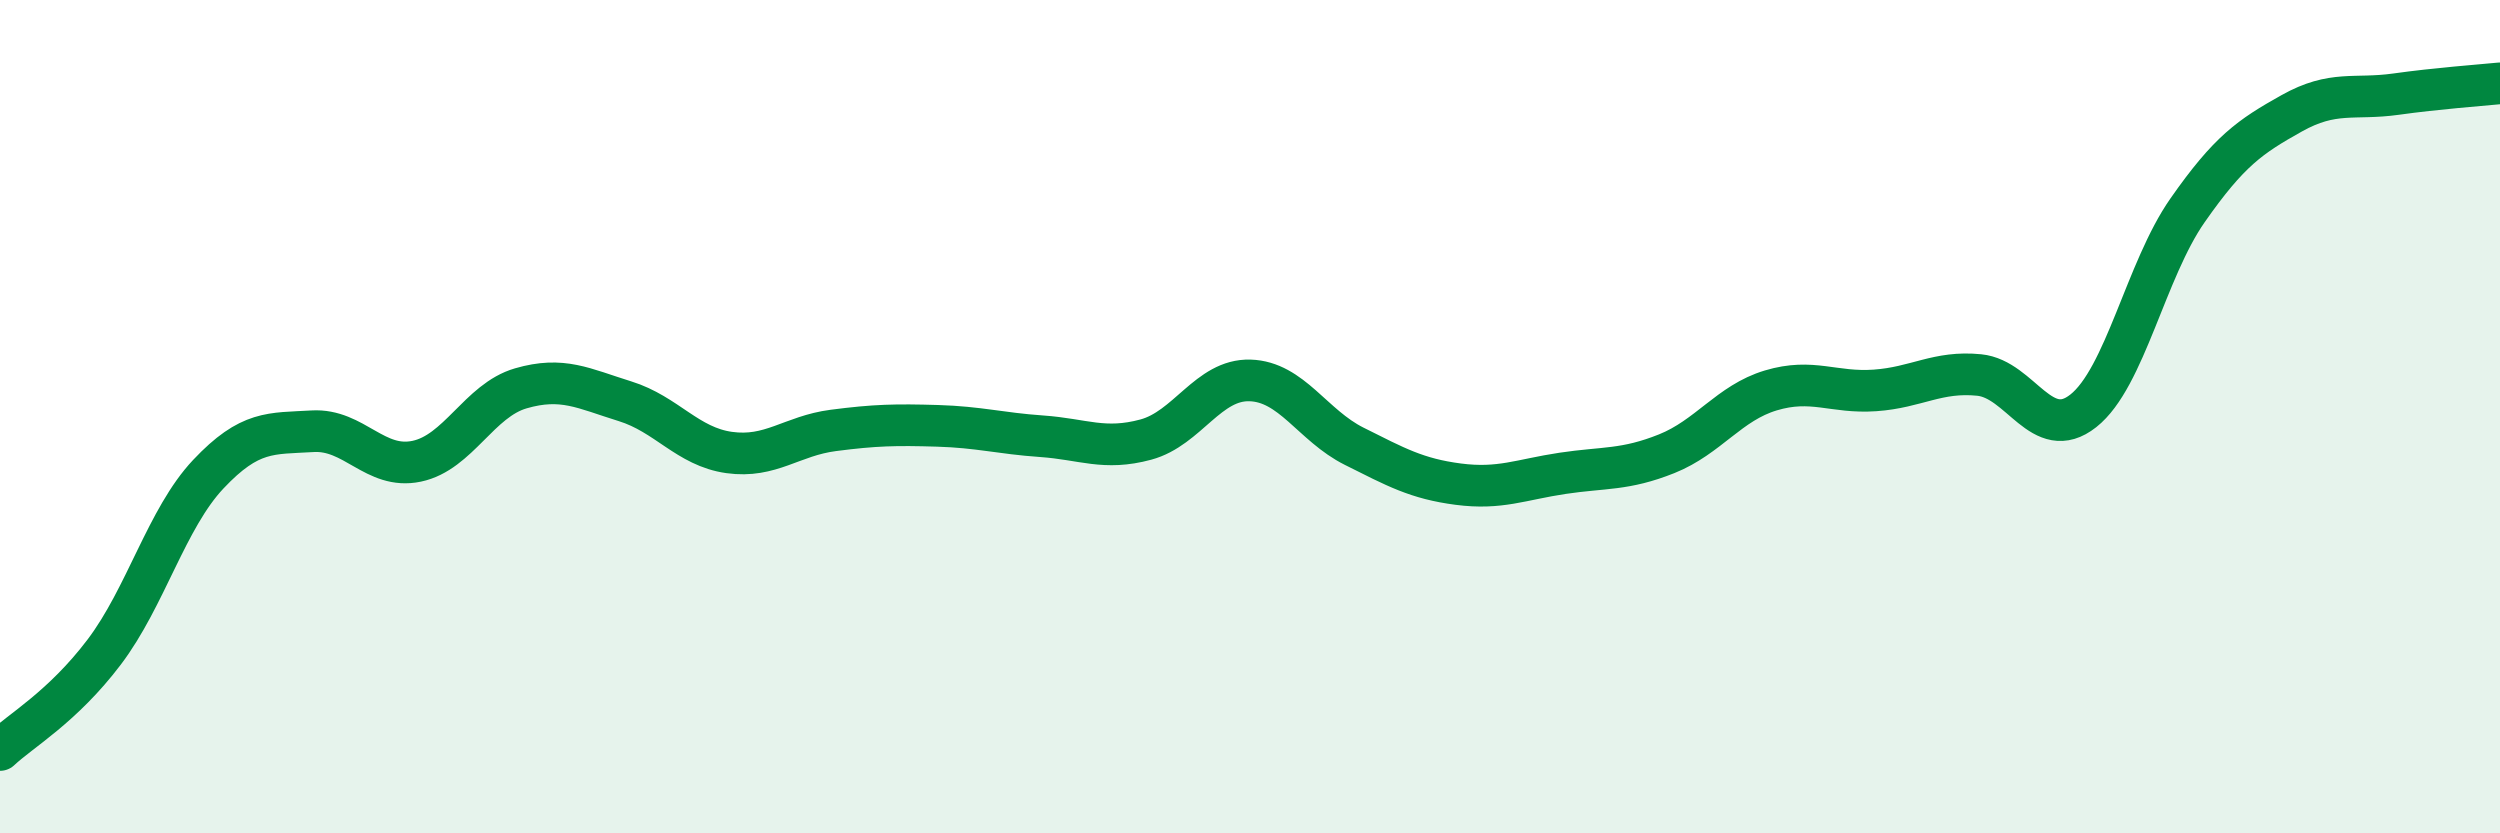
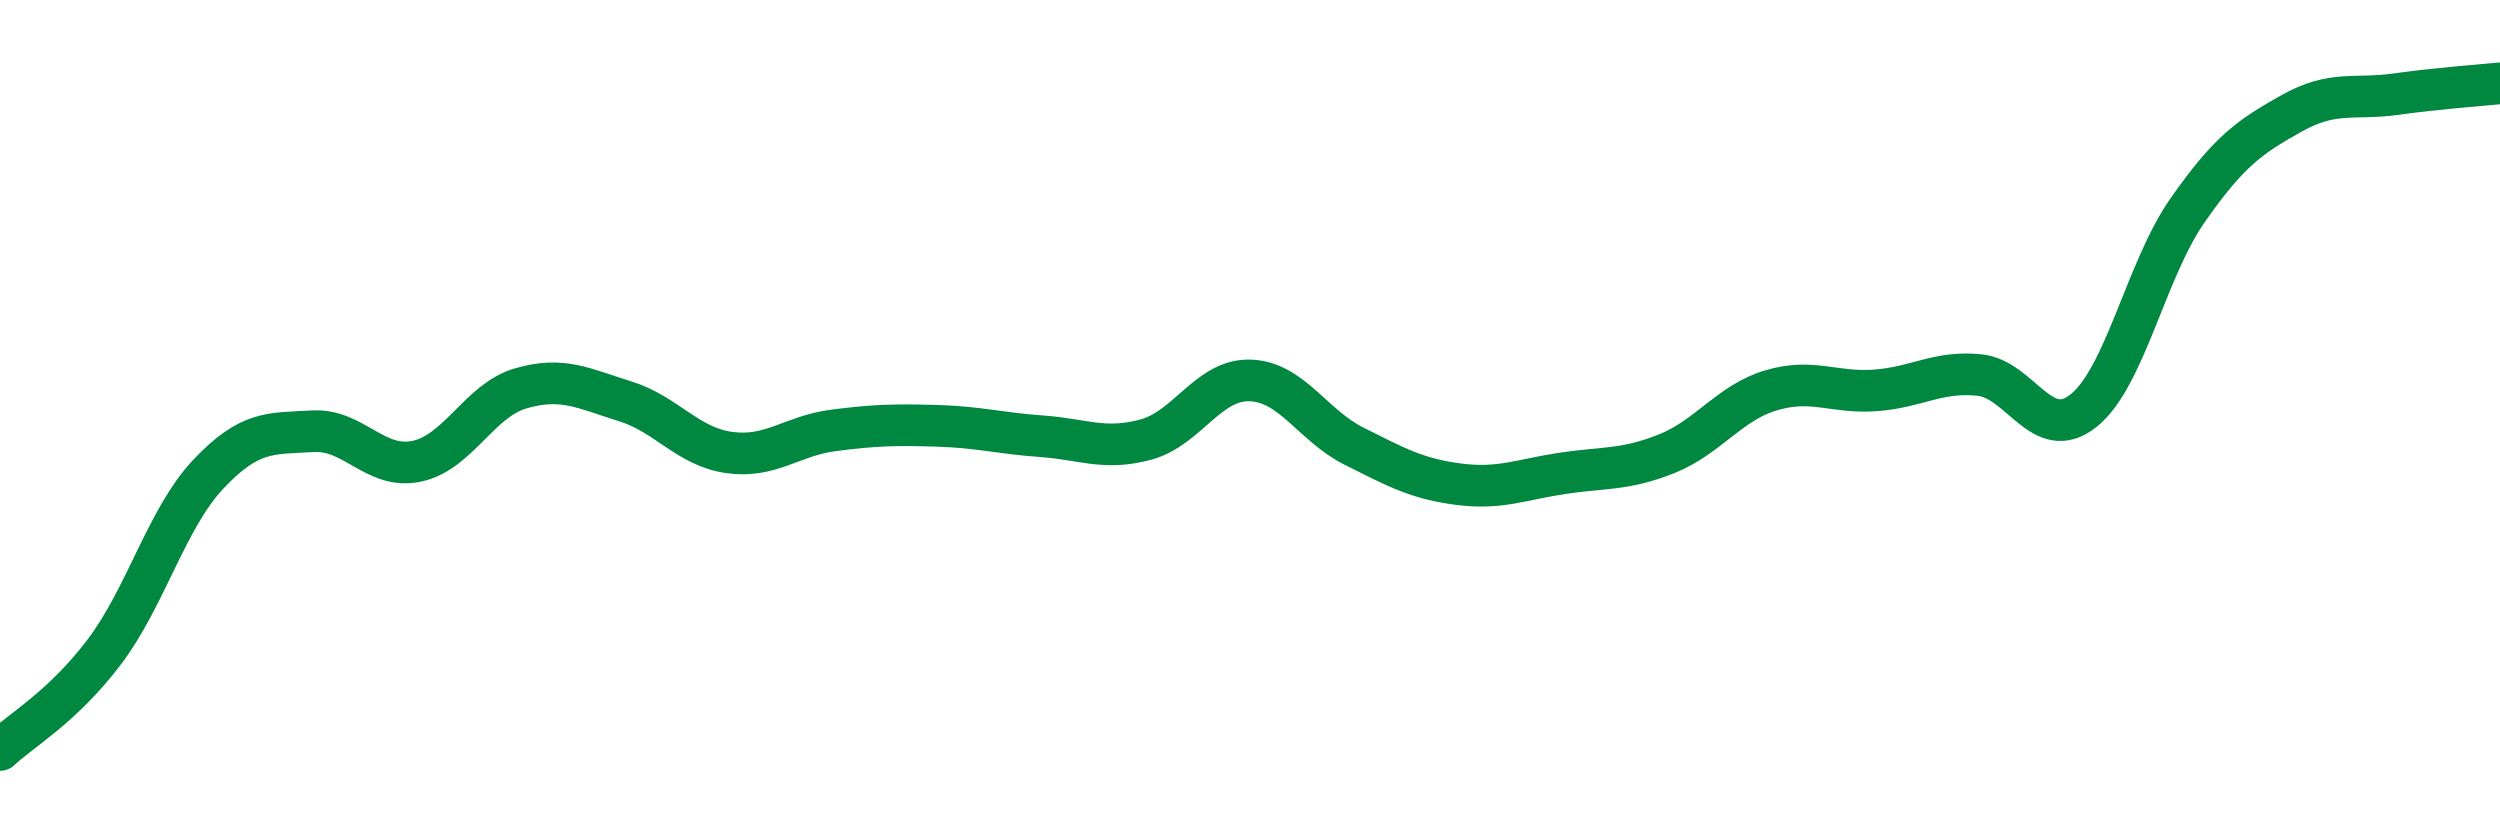
<svg xmlns="http://www.w3.org/2000/svg" width="60" height="20" viewBox="0 0 60 20">
-   <path d="M 0,18 C 0.5,17.53 1.5,16.97 2.5,15.65 C 3.5,14.33 4,12.44 5,11.38 C 6,10.32 6.5,10.41 7.5,10.35 C 8.5,10.29 9,11.28 10,11.07 C 11,10.86 11.5,9.61 12.5,9.32 C 13.5,9.03 14,9.32 15,9.63 C 16,9.94 16.5,10.72 17.5,10.86 C 18.5,11 19,10.46 20,10.33 C 21,10.2 21.5,10.19 22.5,10.22 C 23.5,10.25 24,10.4 25,10.47 C 26,10.54 26.5,10.82 27.5,10.55 C 28.5,10.28 29,9.1 30,9.13 C 31,9.16 31.5,10.21 32.5,10.71 C 33.5,11.21 34,11.49 35,11.62 C 36,11.75 36.5,11.51 37.5,11.36 C 38.5,11.21 39,11.29 40,10.89 C 41,10.49 41.5,9.67 42.5,9.37 C 43.5,9.07 44,9.44 45,9.37 C 46,9.3 46.5,8.9 47.5,9 C 48.5,9.1 49,10.65 50,9.86 C 51,9.07 51.5,6.48 52.5,5.05 C 53.5,3.62 54,3.28 55,2.72 C 56,2.16 56.5,2.4 57.5,2.26 C 58.5,2.12 59.5,2.05 60,2L60 20L0 20Z" fill="#008740" opacity="0.1" stroke-linecap="round" stroke-linejoin="round" />
  <path d="M 0,18 C 0.5,17.53 1.5,16.97 2.5,15.65 C 3.5,14.33 4,12.44 5,11.38 C 6,10.32 6.5,10.41 7.5,10.35 C 8.5,10.29 9,11.28 10,11.07 C 11,10.86 11.5,9.61 12.5,9.32 C 13.5,9.03 14,9.32 15,9.63 C 16,9.94 16.5,10.72 17.5,10.86 C 18.5,11 19,10.46 20,10.33 C 21,10.2 21.5,10.19 22.5,10.22 C 23.5,10.25 24,10.4 25,10.47 C 26,10.54 26.5,10.82 27.5,10.55 C 28.5,10.28 29,9.1 30,9.13 C 31,9.16 31.5,10.21 32.5,10.71 C 33.5,11.21 34,11.49 35,11.62 C 36,11.75 36.5,11.51 37.5,11.36 C 38.5,11.21 39,11.29 40,10.89 C 41,10.49 41.5,9.67 42.5,9.37 C 43.5,9.07 44,9.44 45,9.37 C 46,9.3 46.5,8.9 47.5,9 C 48.5,9.1 49,10.65 50,9.86 C 51,9.07 51.5,6.48 52.5,5.05 C 53.5,3.62 54,3.28 55,2.72 C 56,2.16 56.5,2.4 57.5,2.26 C 58.5,2.12 59.5,2.05 60,2" stroke="#008740" stroke-width="1" fill="none" stroke-linecap="round" stroke-linejoin="round" />
</svg>